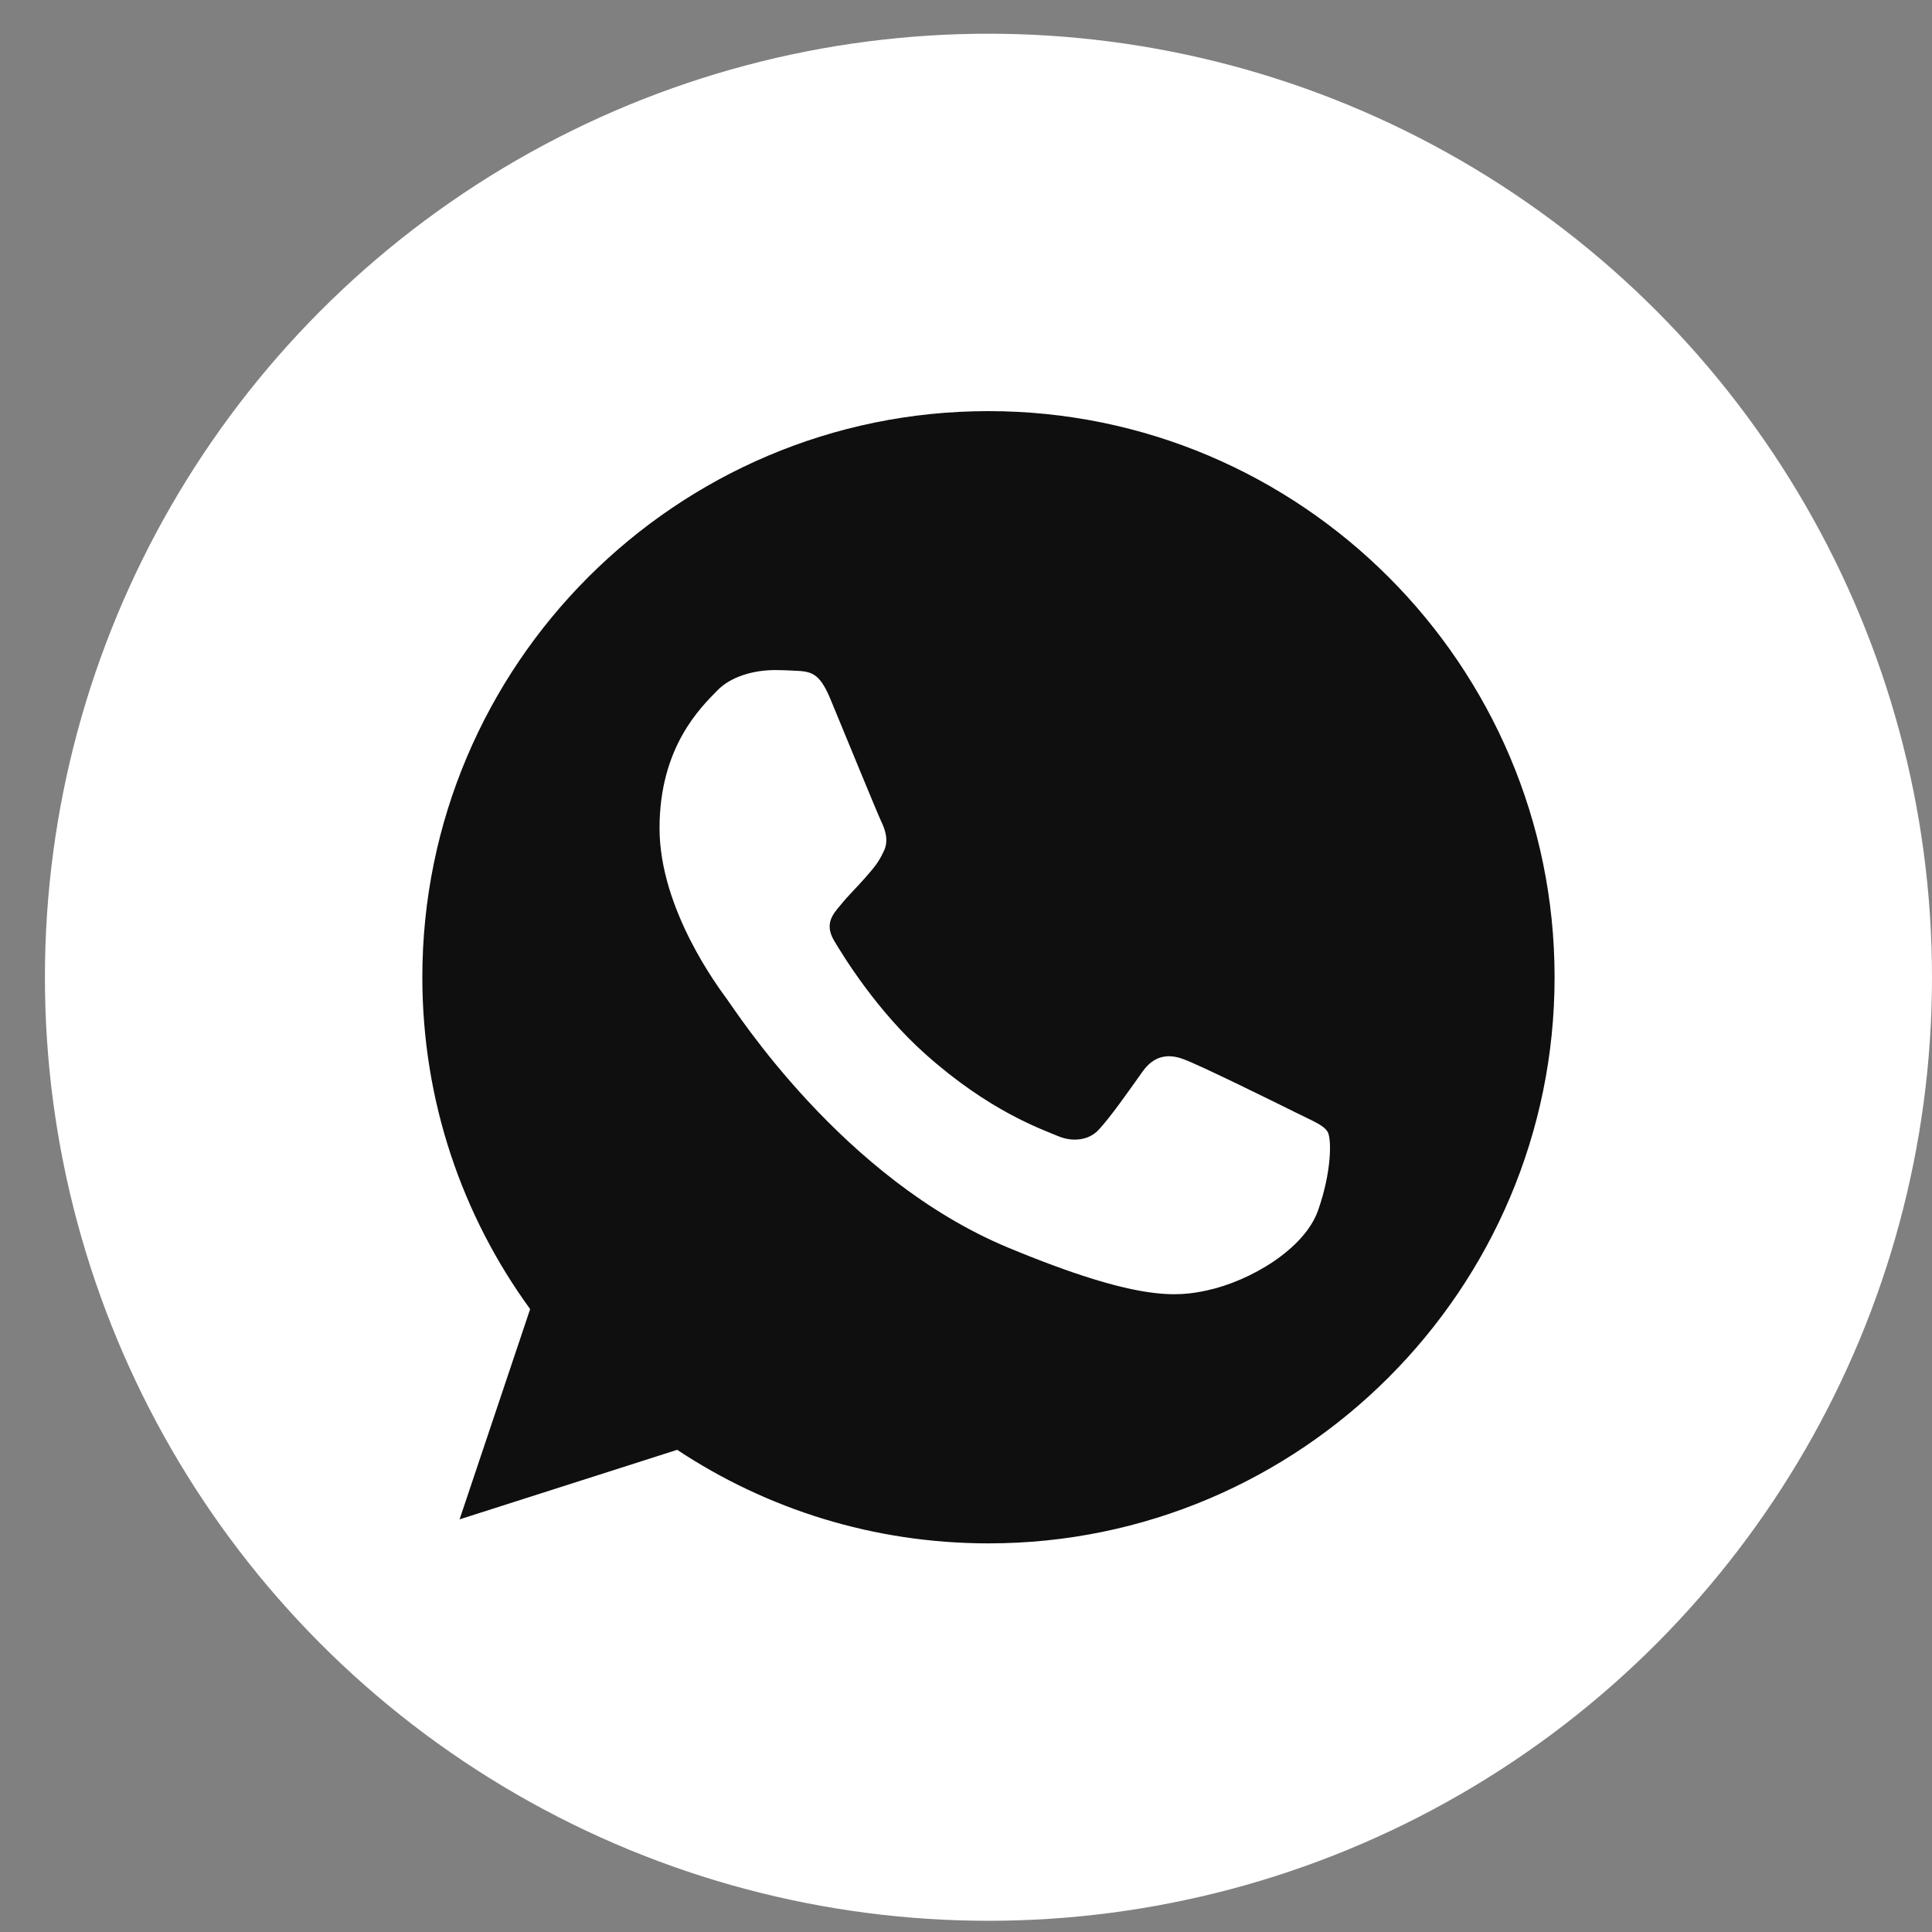
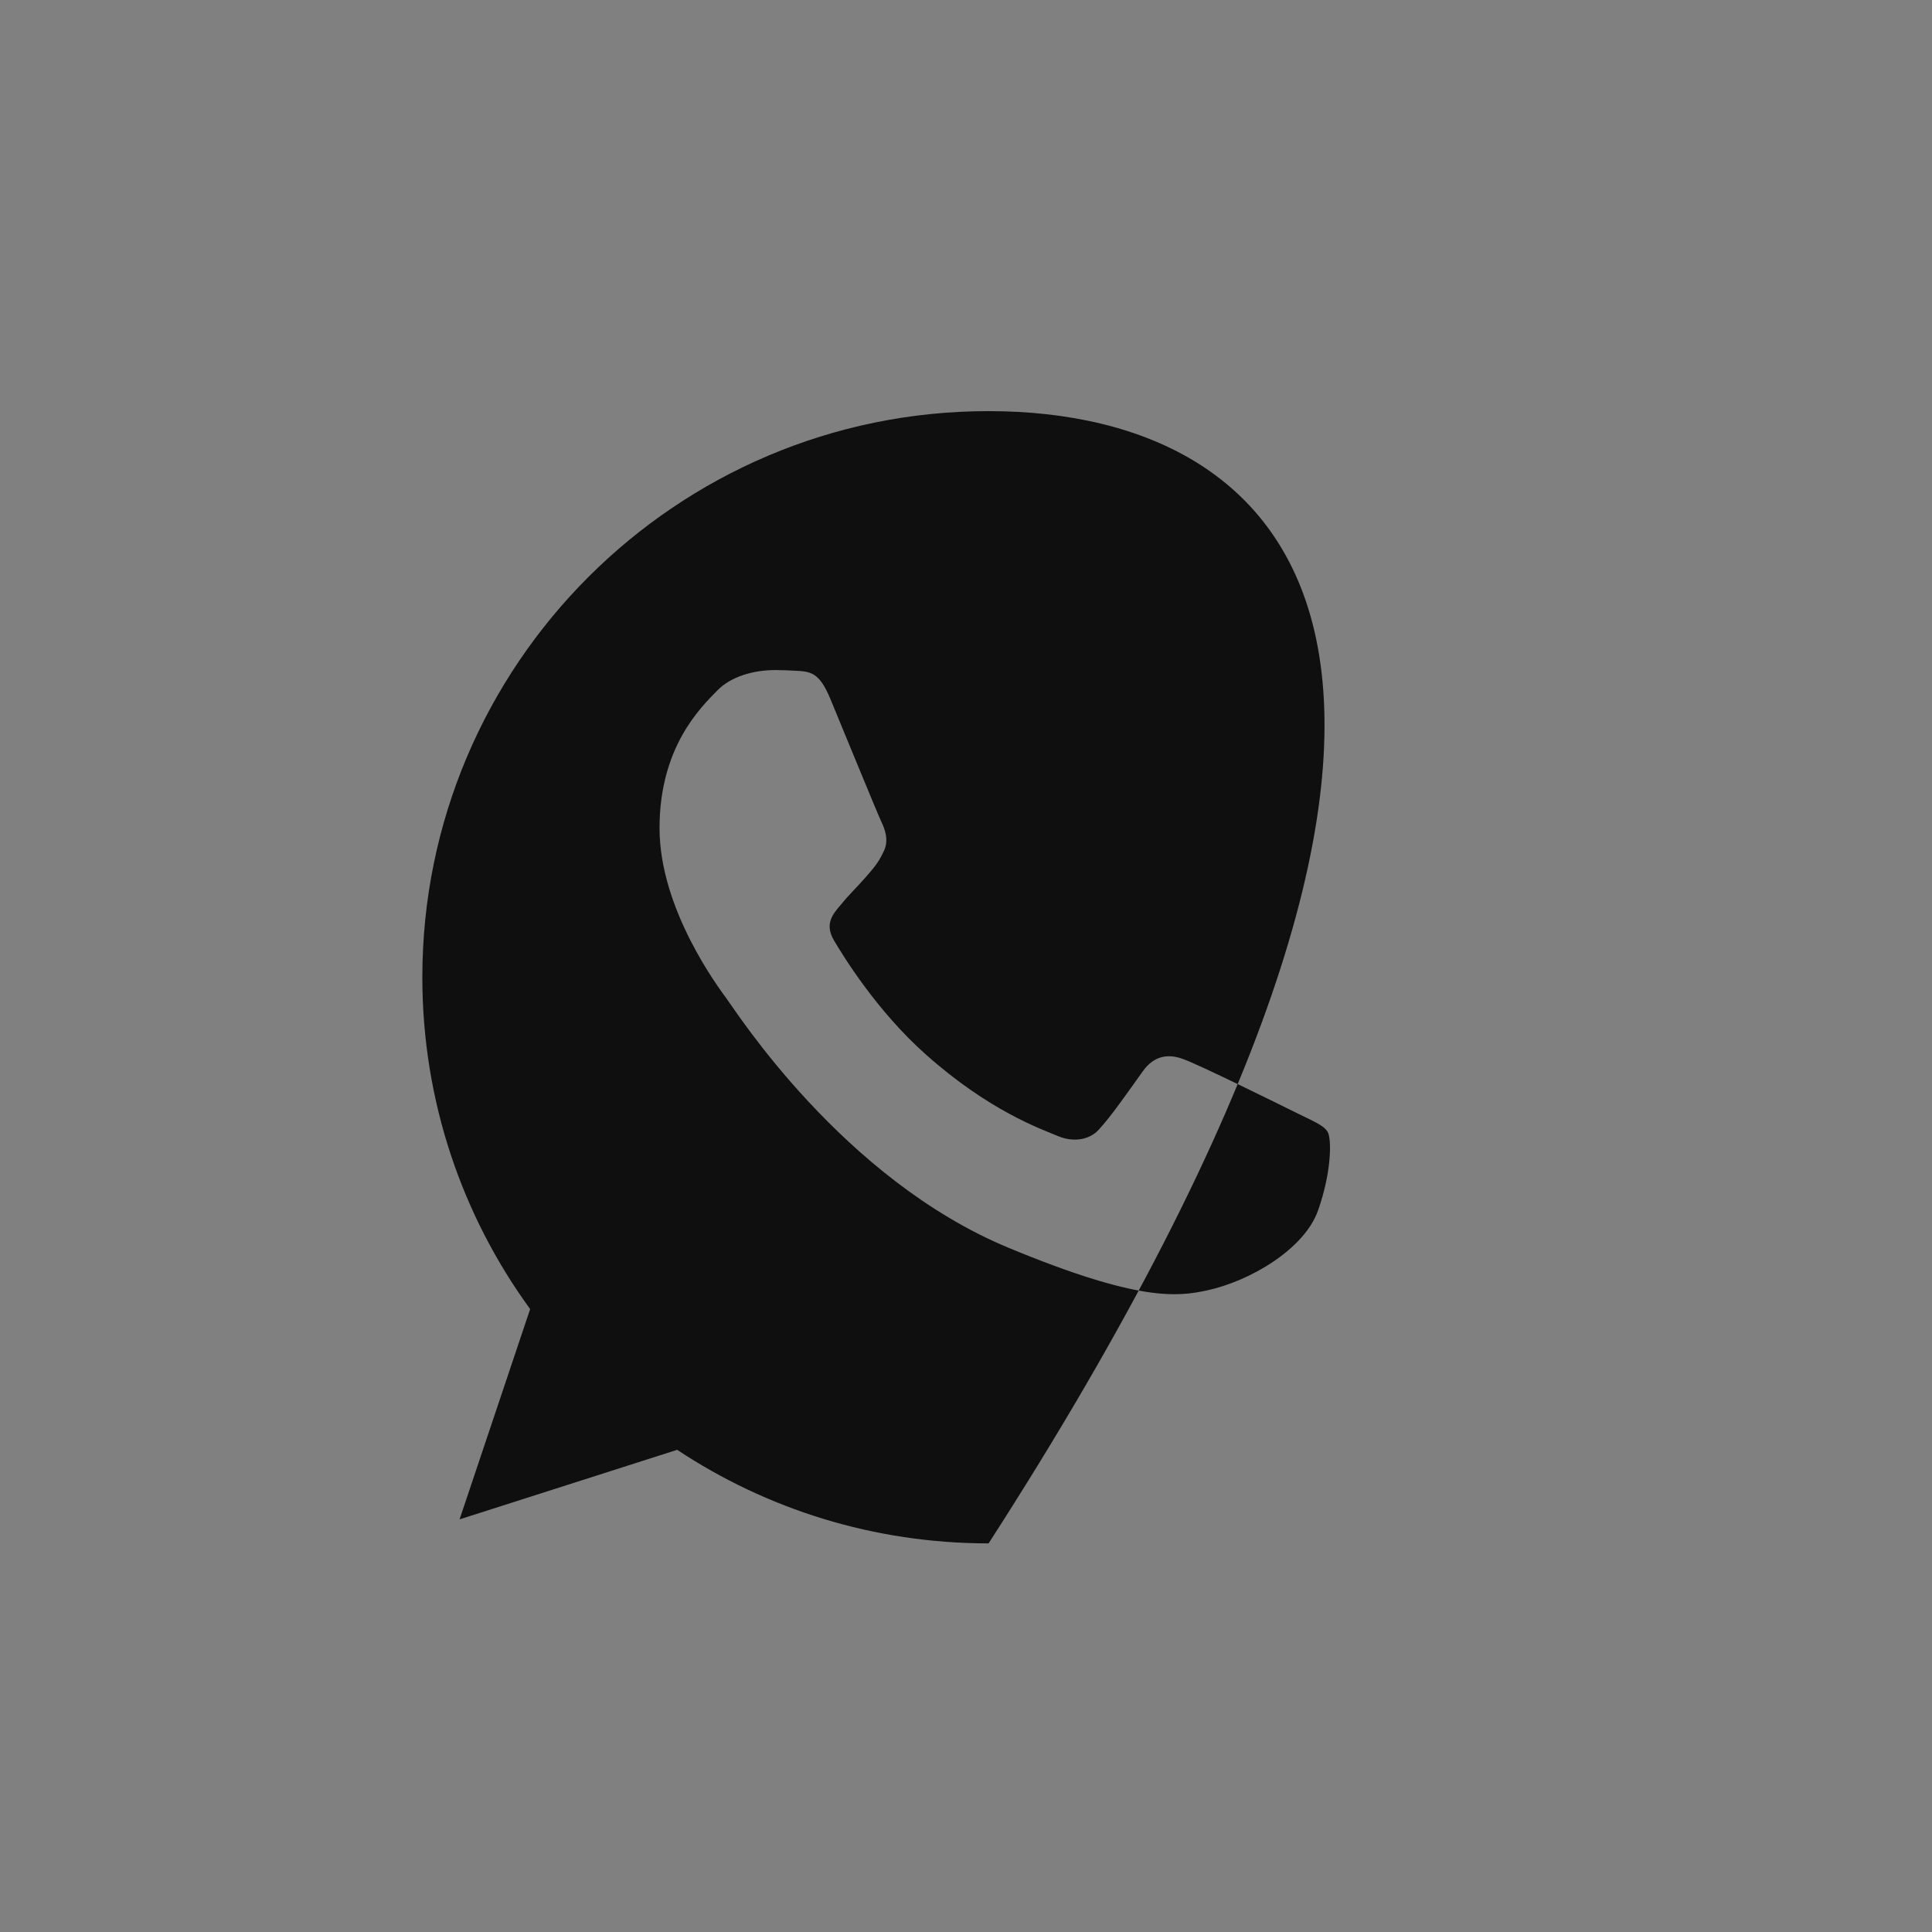
<svg xmlns="http://www.w3.org/2000/svg" width="40" height="40" viewBox="0 0 40 40" fill="none">
  <rect x="0" y="0" width="40" height="40" fill="#808080" stroke="none" />
-   <circle cx="20.465" cy="20.233" r="19.535" fill="white" />
-   <path d="M20.468 8.512H20.462C13.999 8.512 8.744 13.769 8.744 20.233C8.744 22.797 9.57 25.173 10.976 27.103L9.515 31.457L14.02 30.017C15.873 31.244 18.084 31.954 20.468 31.954C26.931 31.954 32.186 26.695 32.186 20.233C32.186 13.77 26.931 8.512 20.468 8.512ZM27.288 25.063C27.005 25.862 25.883 26.524 24.988 26.717C24.375 26.848 23.576 26.952 20.883 25.835C17.438 24.408 15.22 20.908 15.047 20.681C14.882 20.454 13.655 18.828 13.655 17.146C13.655 15.464 14.509 14.645 14.854 14.293C15.136 14.004 15.604 13.873 16.052 13.873C16.197 13.873 16.328 13.88 16.445 13.886C16.789 13.9 16.962 13.921 17.189 14.464C17.472 15.146 18.16 16.828 18.242 17.001C18.326 17.174 18.41 17.408 18.292 17.635C18.183 17.869 18.086 17.973 17.913 18.173C17.74 18.372 17.576 18.524 17.403 18.738C17.245 18.924 17.066 19.124 17.265 19.468C17.465 19.805 18.153 20.929 19.167 21.831C20.475 22.996 21.536 23.368 21.916 23.526C22.198 23.643 22.535 23.616 22.742 23.396C23.004 23.113 23.328 22.644 23.658 22.183C23.892 21.852 24.188 21.811 24.499 21.928C24.815 22.038 26.49 22.866 26.834 23.037C27.178 23.21 27.405 23.292 27.489 23.437C27.571 23.582 27.571 24.263 27.288 25.063Z" fill="#0F0F10" />
+   <path d="M20.468 8.512H20.462C13.999 8.512 8.744 13.769 8.744 20.233C8.744 22.797 9.57 25.173 10.976 27.103L9.515 31.457L14.02 30.017C15.873 31.244 18.084 31.954 20.468 31.954C32.186 13.77 26.931 8.512 20.468 8.512ZM27.288 25.063C27.005 25.862 25.883 26.524 24.988 26.717C24.375 26.848 23.576 26.952 20.883 25.835C17.438 24.408 15.22 20.908 15.047 20.681C14.882 20.454 13.655 18.828 13.655 17.146C13.655 15.464 14.509 14.645 14.854 14.293C15.136 14.004 15.604 13.873 16.052 13.873C16.197 13.873 16.328 13.88 16.445 13.886C16.789 13.9 16.962 13.921 17.189 14.464C17.472 15.146 18.16 16.828 18.242 17.001C18.326 17.174 18.41 17.408 18.292 17.635C18.183 17.869 18.086 17.973 17.913 18.173C17.74 18.372 17.576 18.524 17.403 18.738C17.245 18.924 17.066 19.124 17.265 19.468C17.465 19.805 18.153 20.929 19.167 21.831C20.475 22.996 21.536 23.368 21.916 23.526C22.198 23.643 22.535 23.616 22.742 23.396C23.004 23.113 23.328 22.644 23.658 22.183C23.892 21.852 24.188 21.811 24.499 21.928C24.815 22.038 26.49 22.866 26.834 23.037C27.178 23.21 27.405 23.292 27.489 23.437C27.571 23.582 27.571 24.263 27.288 25.063Z" fill="#0F0F10" />
</svg>